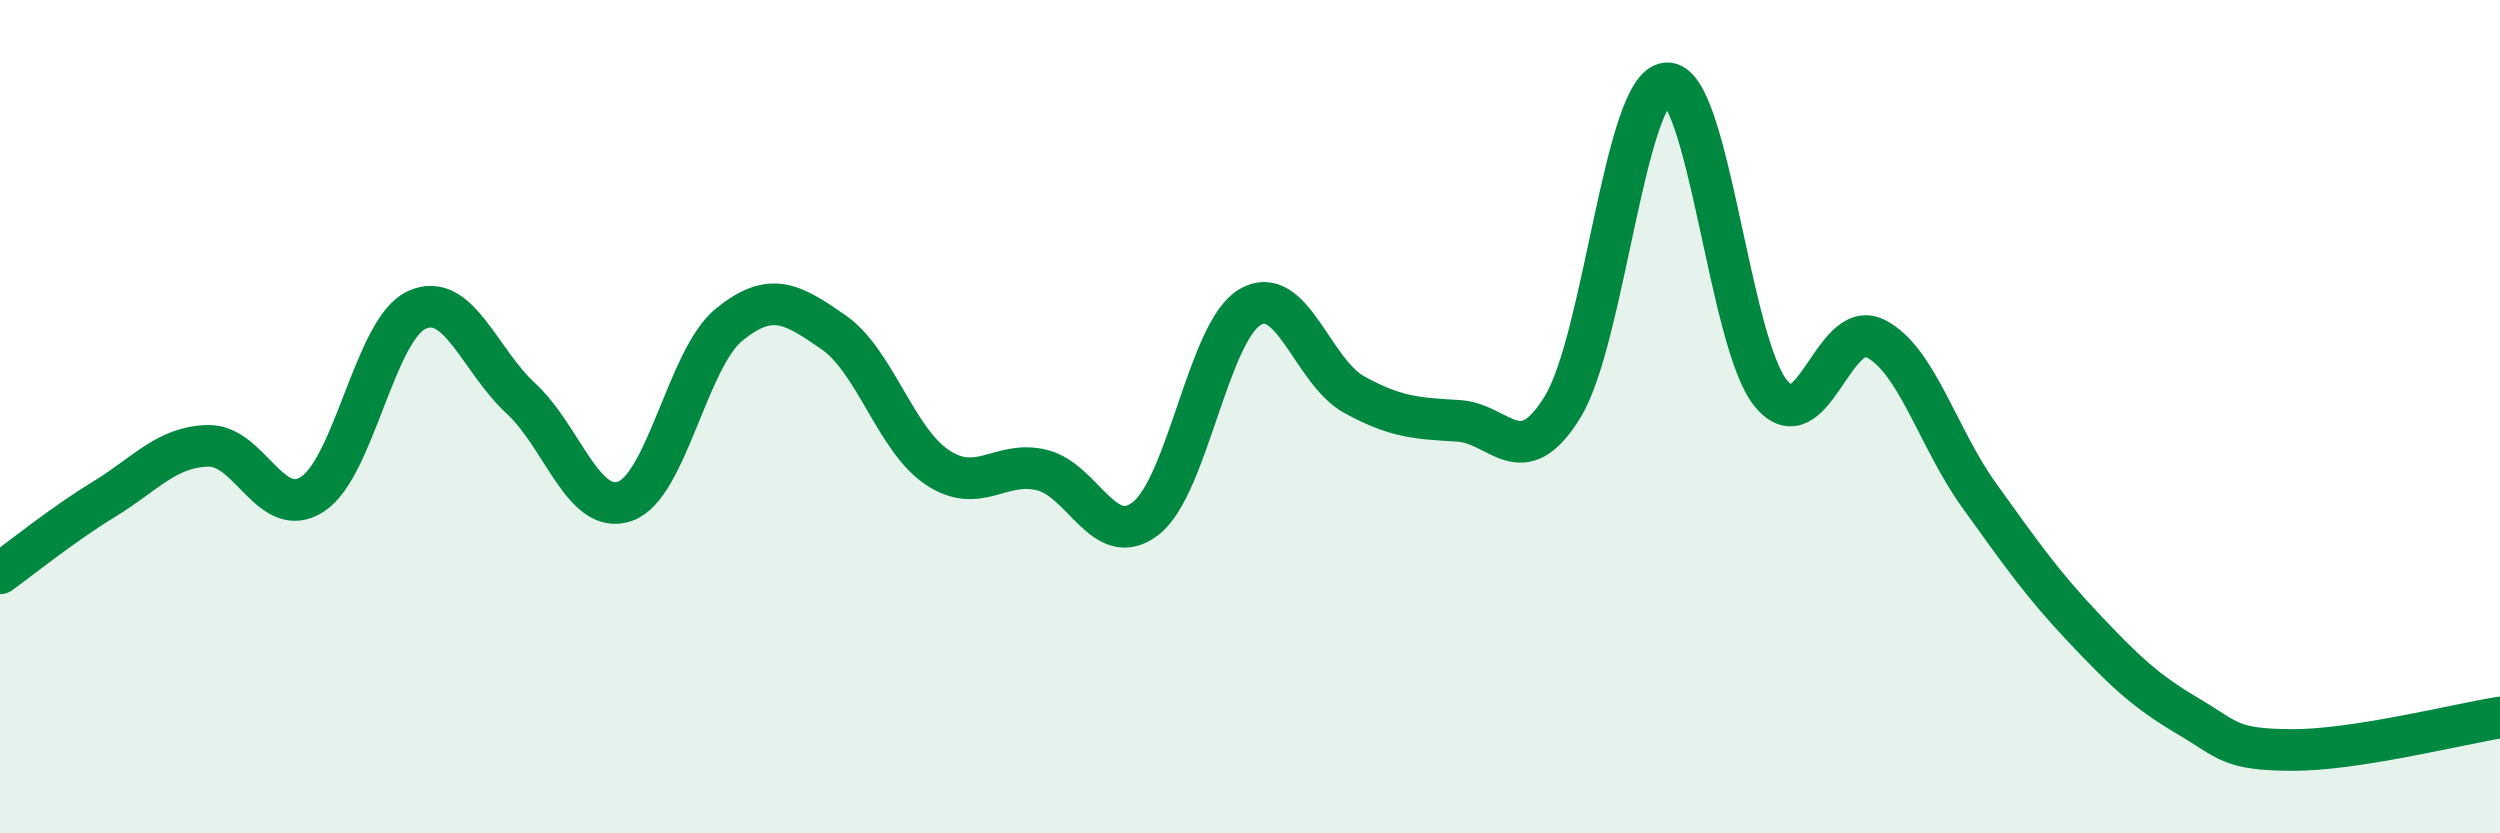
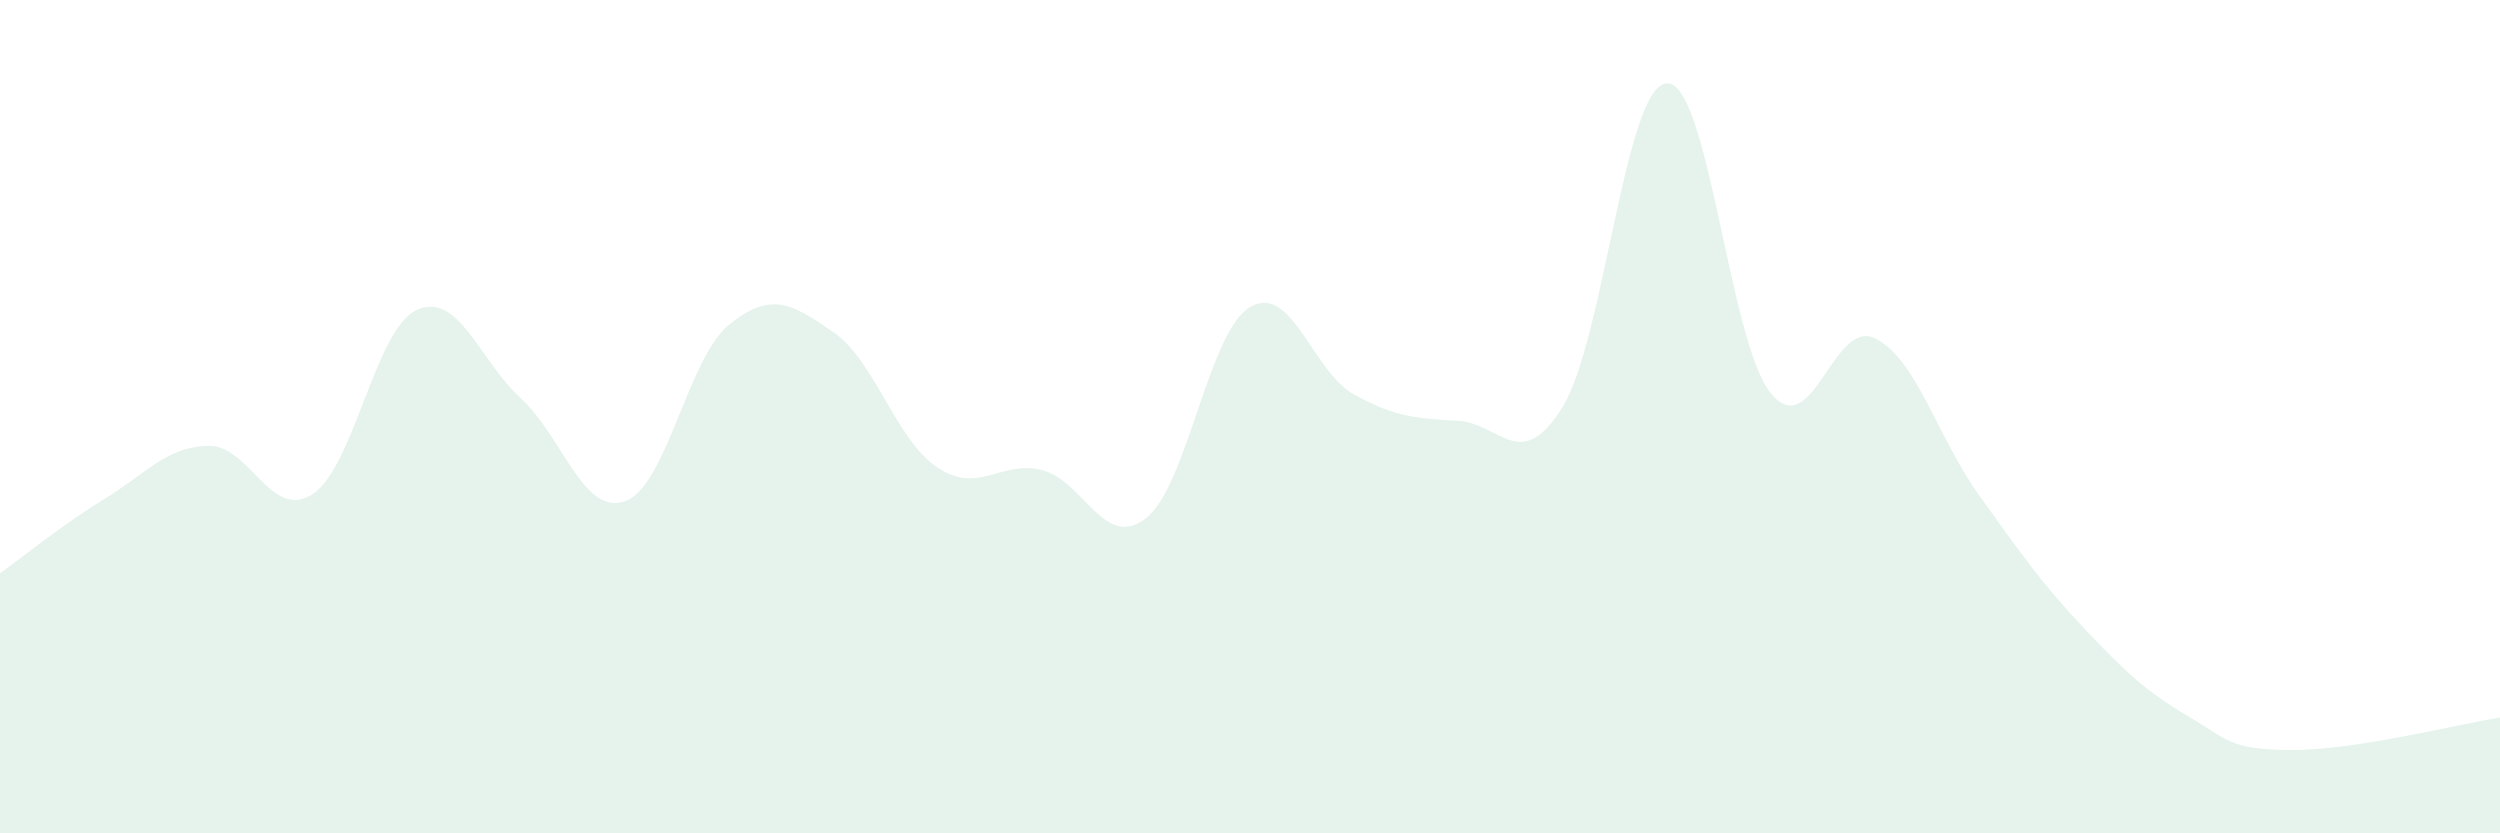
<svg xmlns="http://www.w3.org/2000/svg" width="60" height="20" viewBox="0 0 60 20">
  <path d="M 0,13.76 C 0.5,13.4 1.5,12.59 2.5,11.98 C 3.5,11.37 4,10.72 5,10.7 C 6,10.68 6.5,12.51 7.5,11.86 C 8.5,11.21 9,7.9 10,7.44 C 11,6.98 11.5,8.64 12.5,9.56 C 13.5,10.48 14,12.38 15,12.03 C 16,11.68 16.5,8.6 17.5,7.79 C 18.5,6.98 19,7.28 20,7.97 C 21,8.66 21.5,10.56 22.5,11.22 C 23.5,11.88 24,11.04 25,11.28 C 26,11.52 26.5,13.22 27.5,12.44 C 28.5,11.66 29,7.96 30,7.37 C 31,6.78 31.5,8.92 32.5,9.47 C 33.5,10.02 34,10.04 35,10.1 C 36,10.16 36.5,11.39 37.5,9.77 C 38.5,8.15 39,2.07 40,2 C 41,1.93 41.5,8.22 42.5,9.44 C 43.5,10.66 44,7.63 45,8.12 C 46,8.61 46.5,10.5 47.5,11.89 C 48.5,13.28 49,14 50,15.06 C 51,16.12 51.5,16.59 52.5,17.18 C 53.5,17.77 53.5,17.99 55,18 C 56.5,18.01 59,17.38 60,17.22L60 20L0 20Z" fill="#008740" opacity="0.1" stroke-linecap="round" stroke-linejoin="round" />
-   <path d="M 0,13.76 C 0.5,13.4 1.5,12.59 2.5,11.98 C 3.5,11.37 4,10.72 5,10.7 C 6,10.68 6.5,12.51 7.5,11.86 C 8.5,11.21 9,7.9 10,7.44 C 11,6.98 11.5,8.64 12.5,9.56 C 13.5,10.48 14,12.38 15,12.03 C 16,11.68 16.5,8.6 17.5,7.79 C 18.5,6.98 19,7.28 20,7.97 C 21,8.66 21.5,10.56 22.5,11.22 C 23.5,11.88 24,11.04 25,11.28 C 26,11.52 26.5,13.22 27.5,12.44 C 28.5,11.66 29,7.96 30,7.37 C 31,6.78 31.5,8.92 32.5,9.47 C 33.5,10.02 34,10.04 35,10.1 C 36,10.16 36.5,11.39 37.5,9.77 C 38.5,8.15 39,2.07 40,2 C 41,1.93 41.5,8.22 42.5,9.44 C 43.5,10.66 44,7.63 45,8.12 C 46,8.61 46.5,10.5 47.5,11.89 C 48.5,13.28 49,14 50,15.06 C 51,16.12 51.5,16.59 52.5,17.18 C 53.5,17.77 53.5,17.99 55,18 C 56.5,18.01 59,17.38 60,17.22" stroke="#008740" stroke-width="1" fill="none" stroke-linecap="round" stroke-linejoin="round" />
</svg>